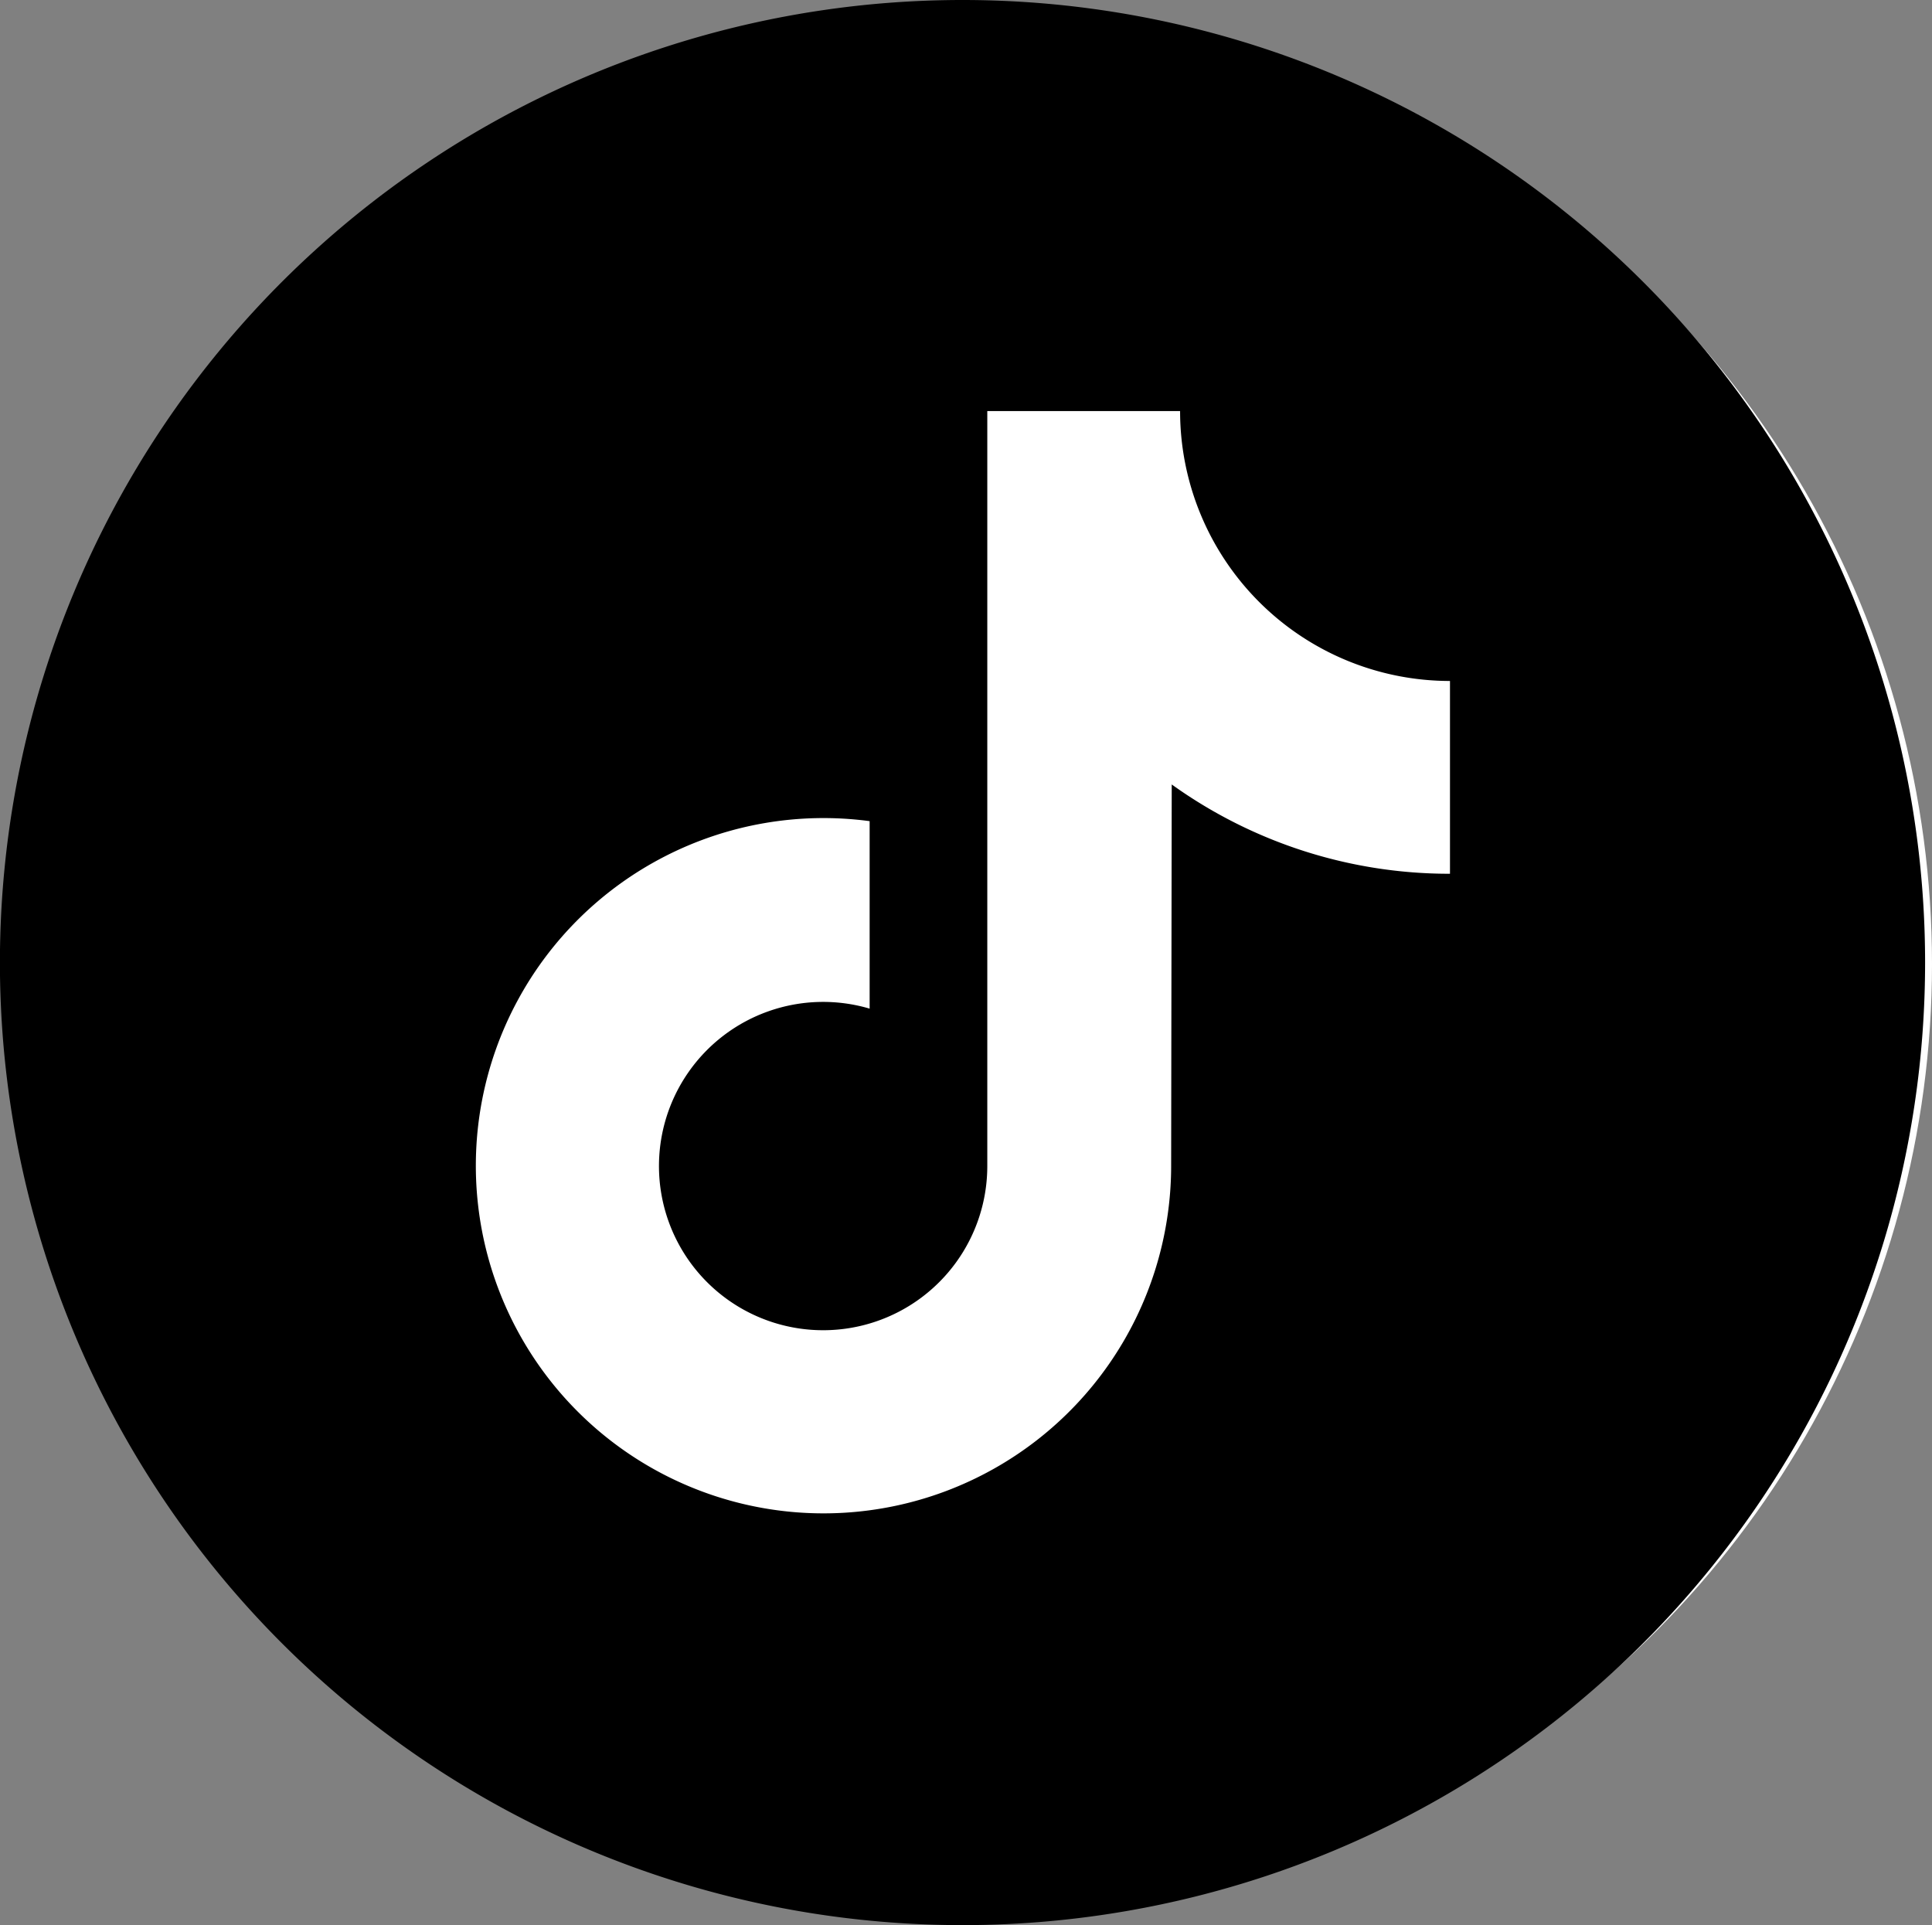
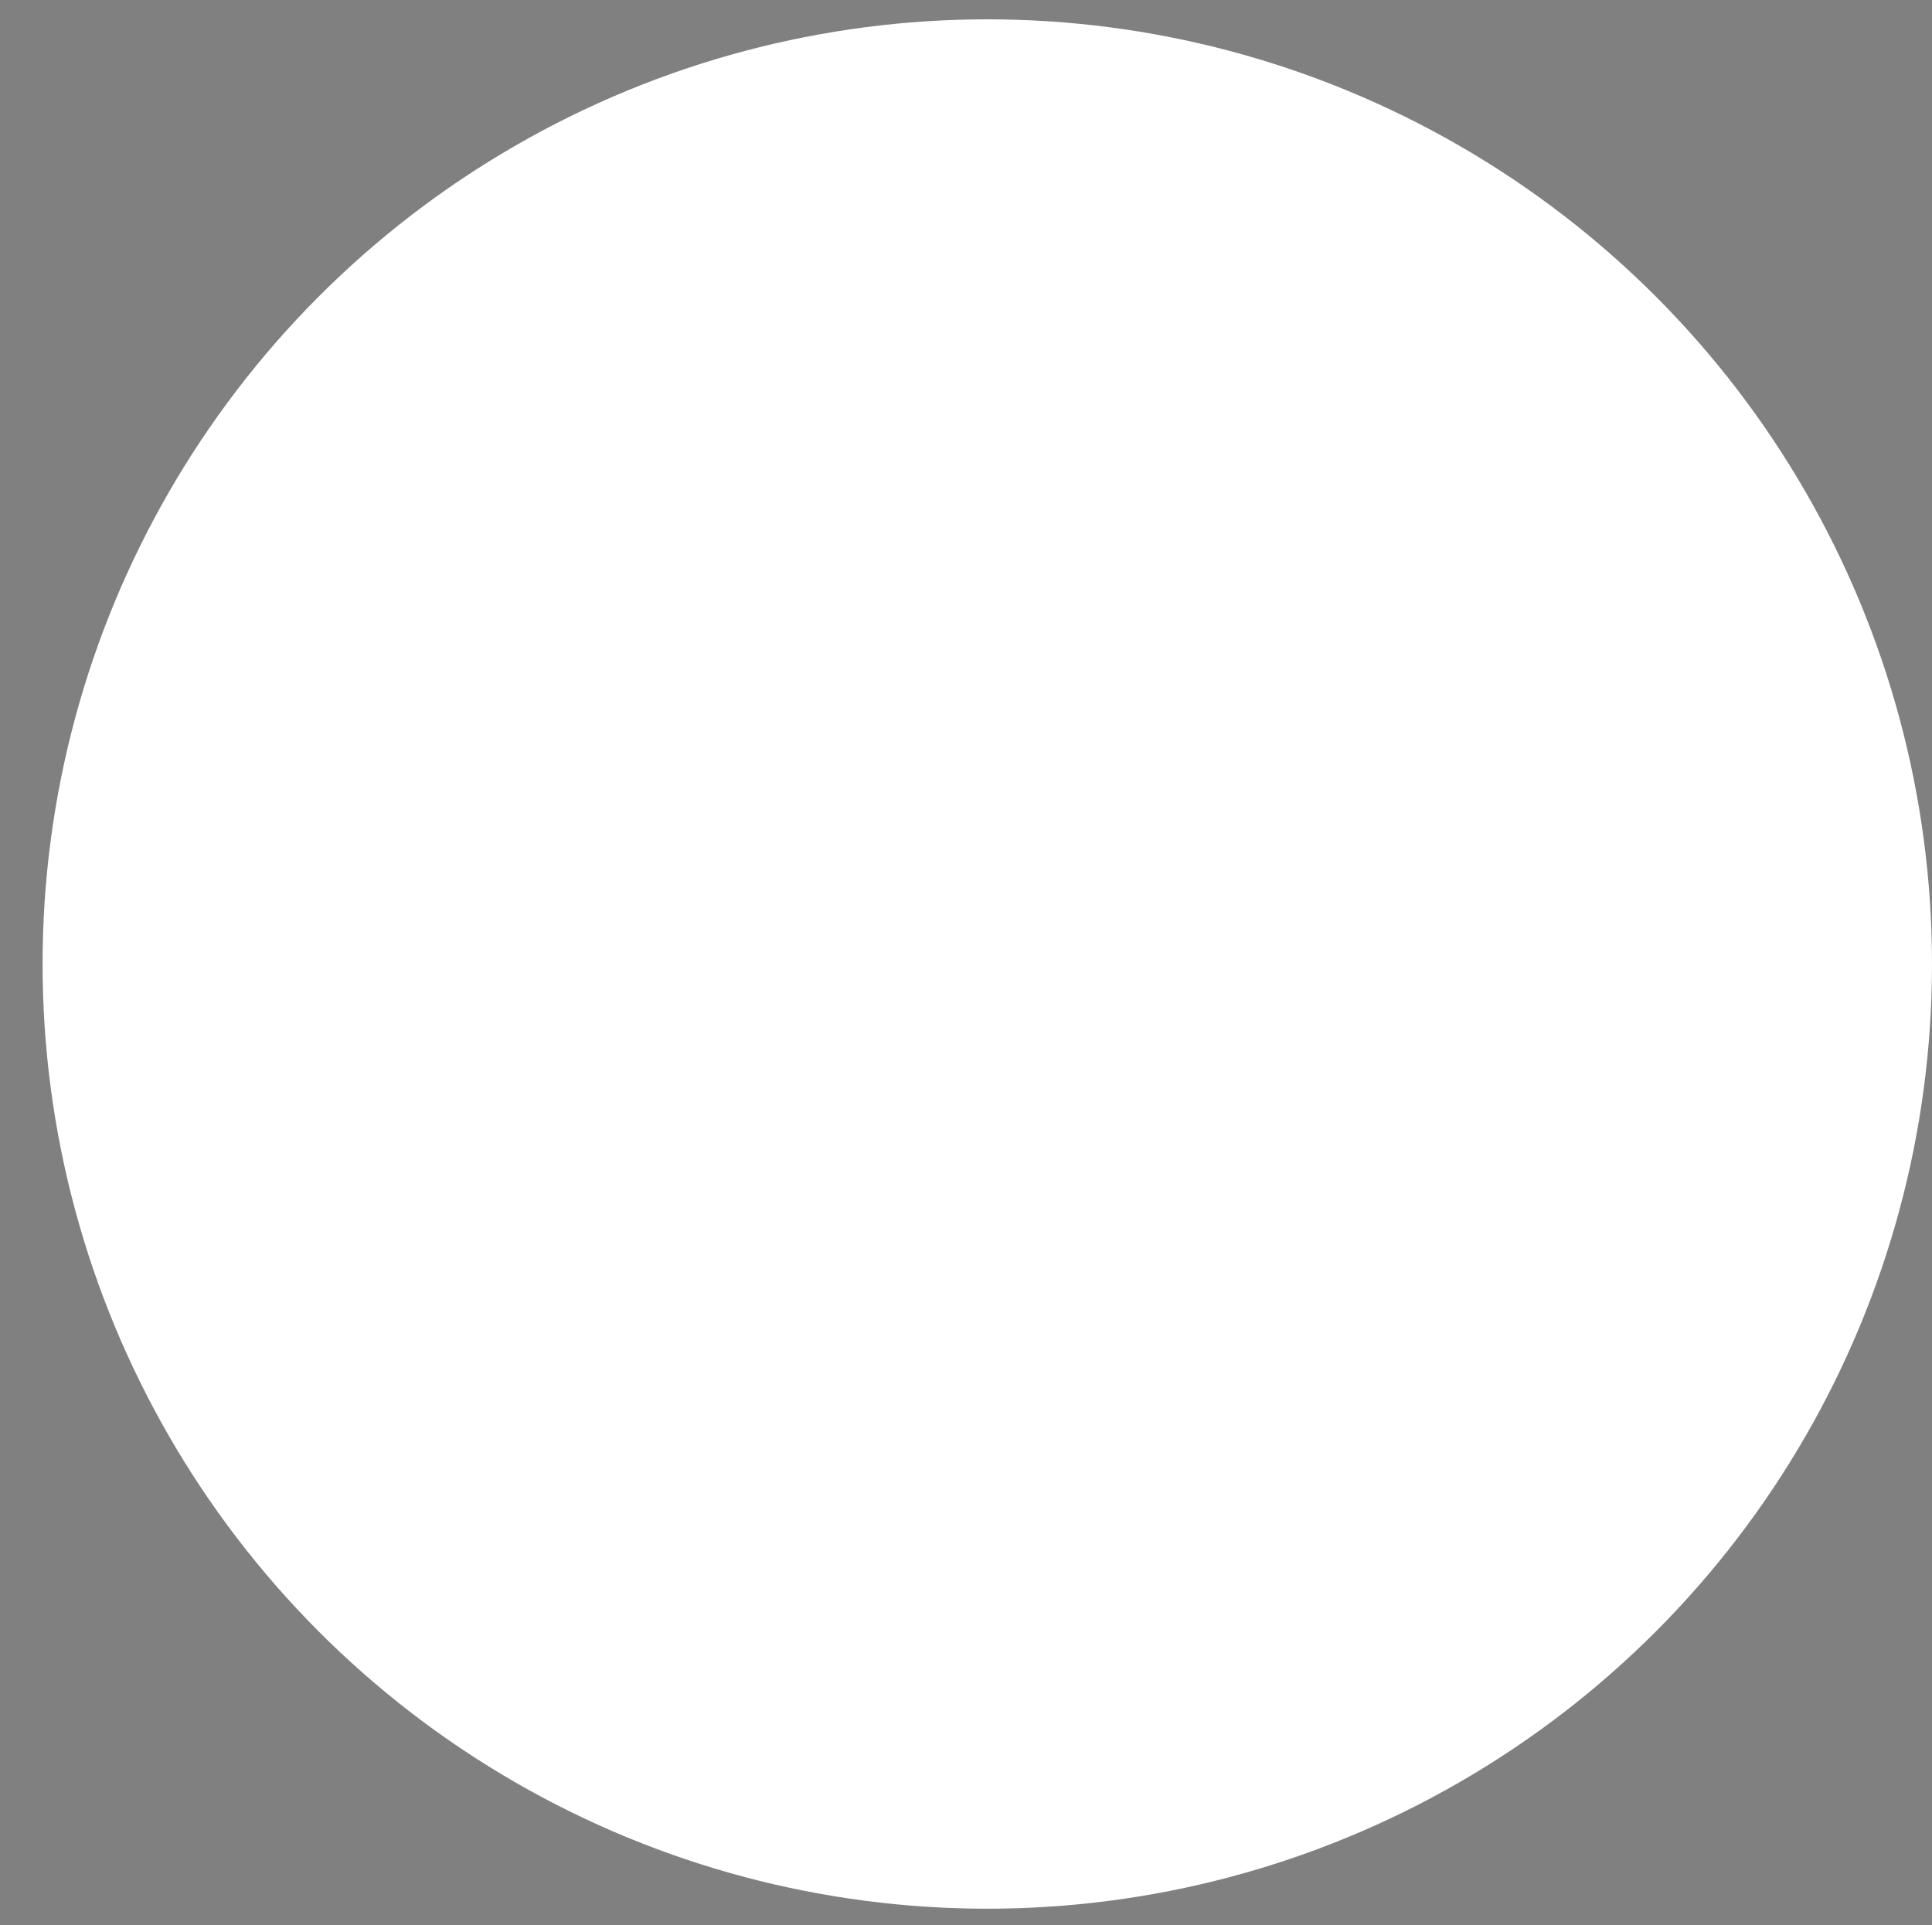
<svg xmlns="http://www.w3.org/2000/svg" id="tiktok" width="26.586" height="26.491" viewBox="0 0 26.586 26.491">
  <rect x="0" y="0" width="26.586" height="26.491" fill="#808080" stroke="none" />
  <circle id="Ellipse_56" data-name="Ellipse 56" cx="13" cy="13" r="13" transform="translate(0.586 0.266)" fill="#fff" />
-   <path id="_7693325_tiktok_social_media_logo_apps_icon" data-name="7693325_tiktok_social media_logo_apps_icon" d="M13.246,0A13.246,13.246,0,1,0,26.491,13.246,13.246,13.246,0,0,0,13.246,0Zm6.707,12.024a6.548,6.548,0,0,1-3.829-1.229l-.008,5.252A4.784,4.784,0,1,1,11.967,11.3V13.88a2.259,2.259,0,1,0,1.619,2.167V5.657h2.653a3.714,3.714,0,0,0,3.714,3.714Z" />
</svg>